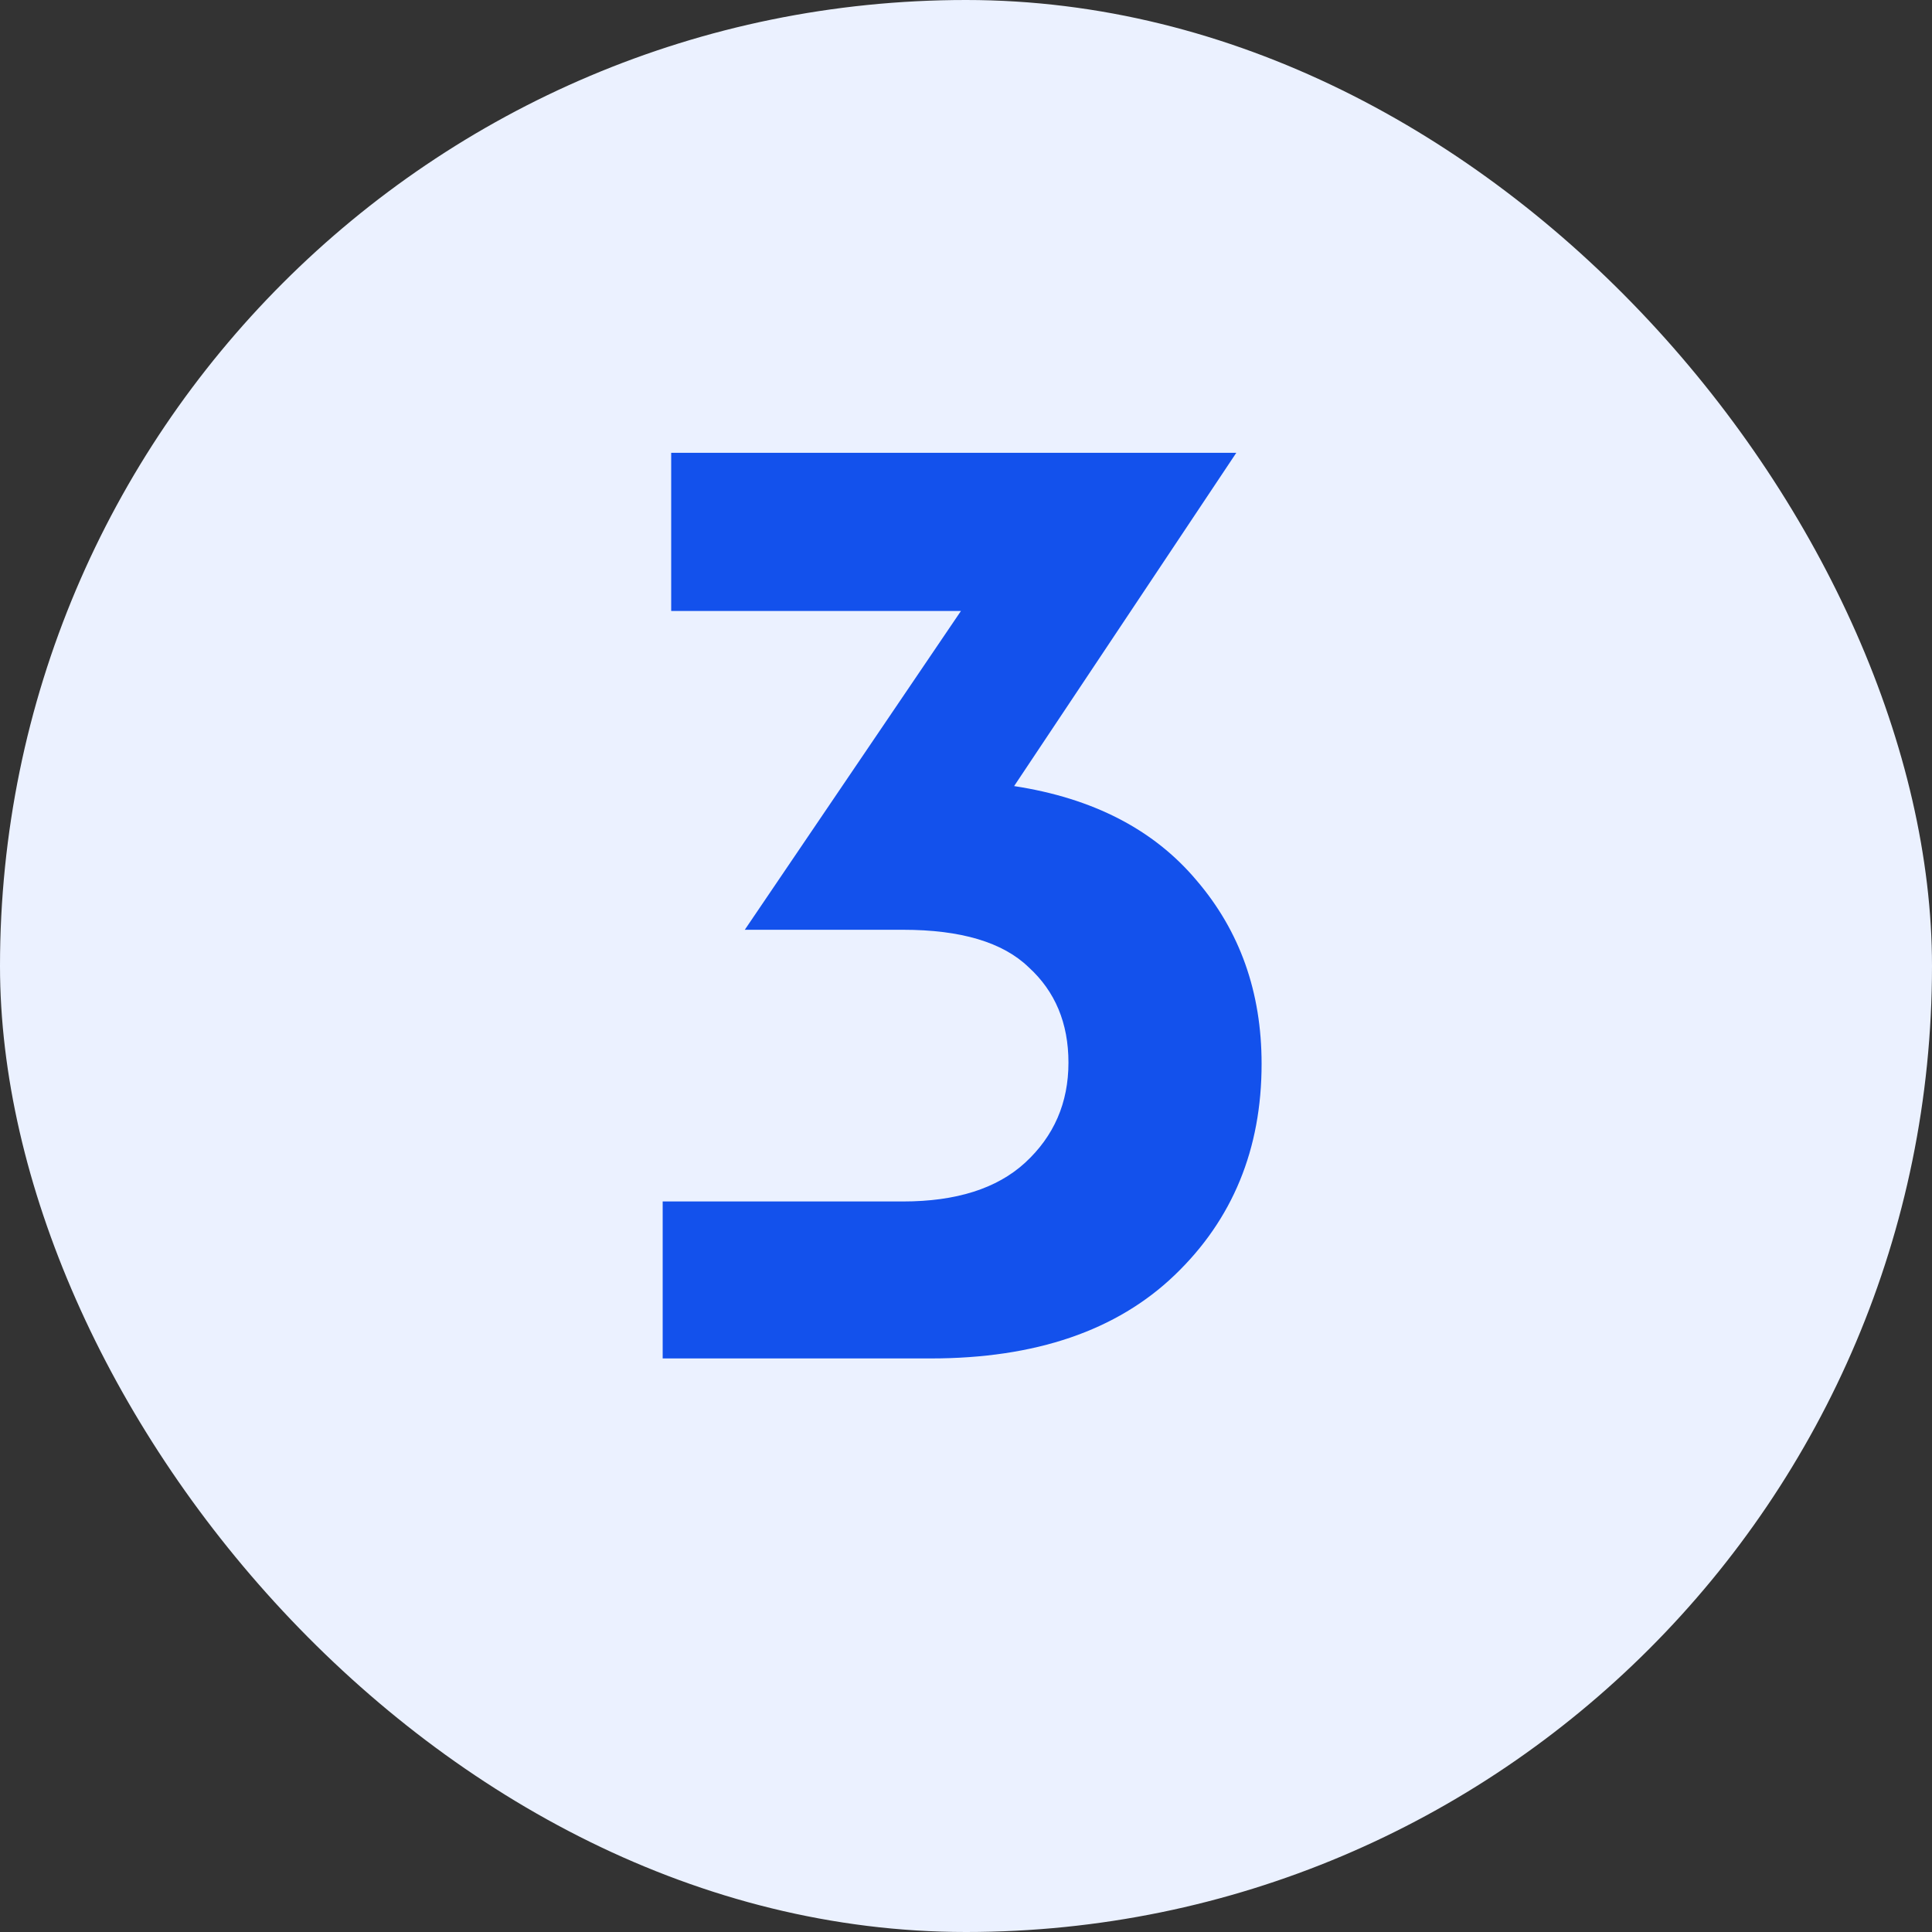
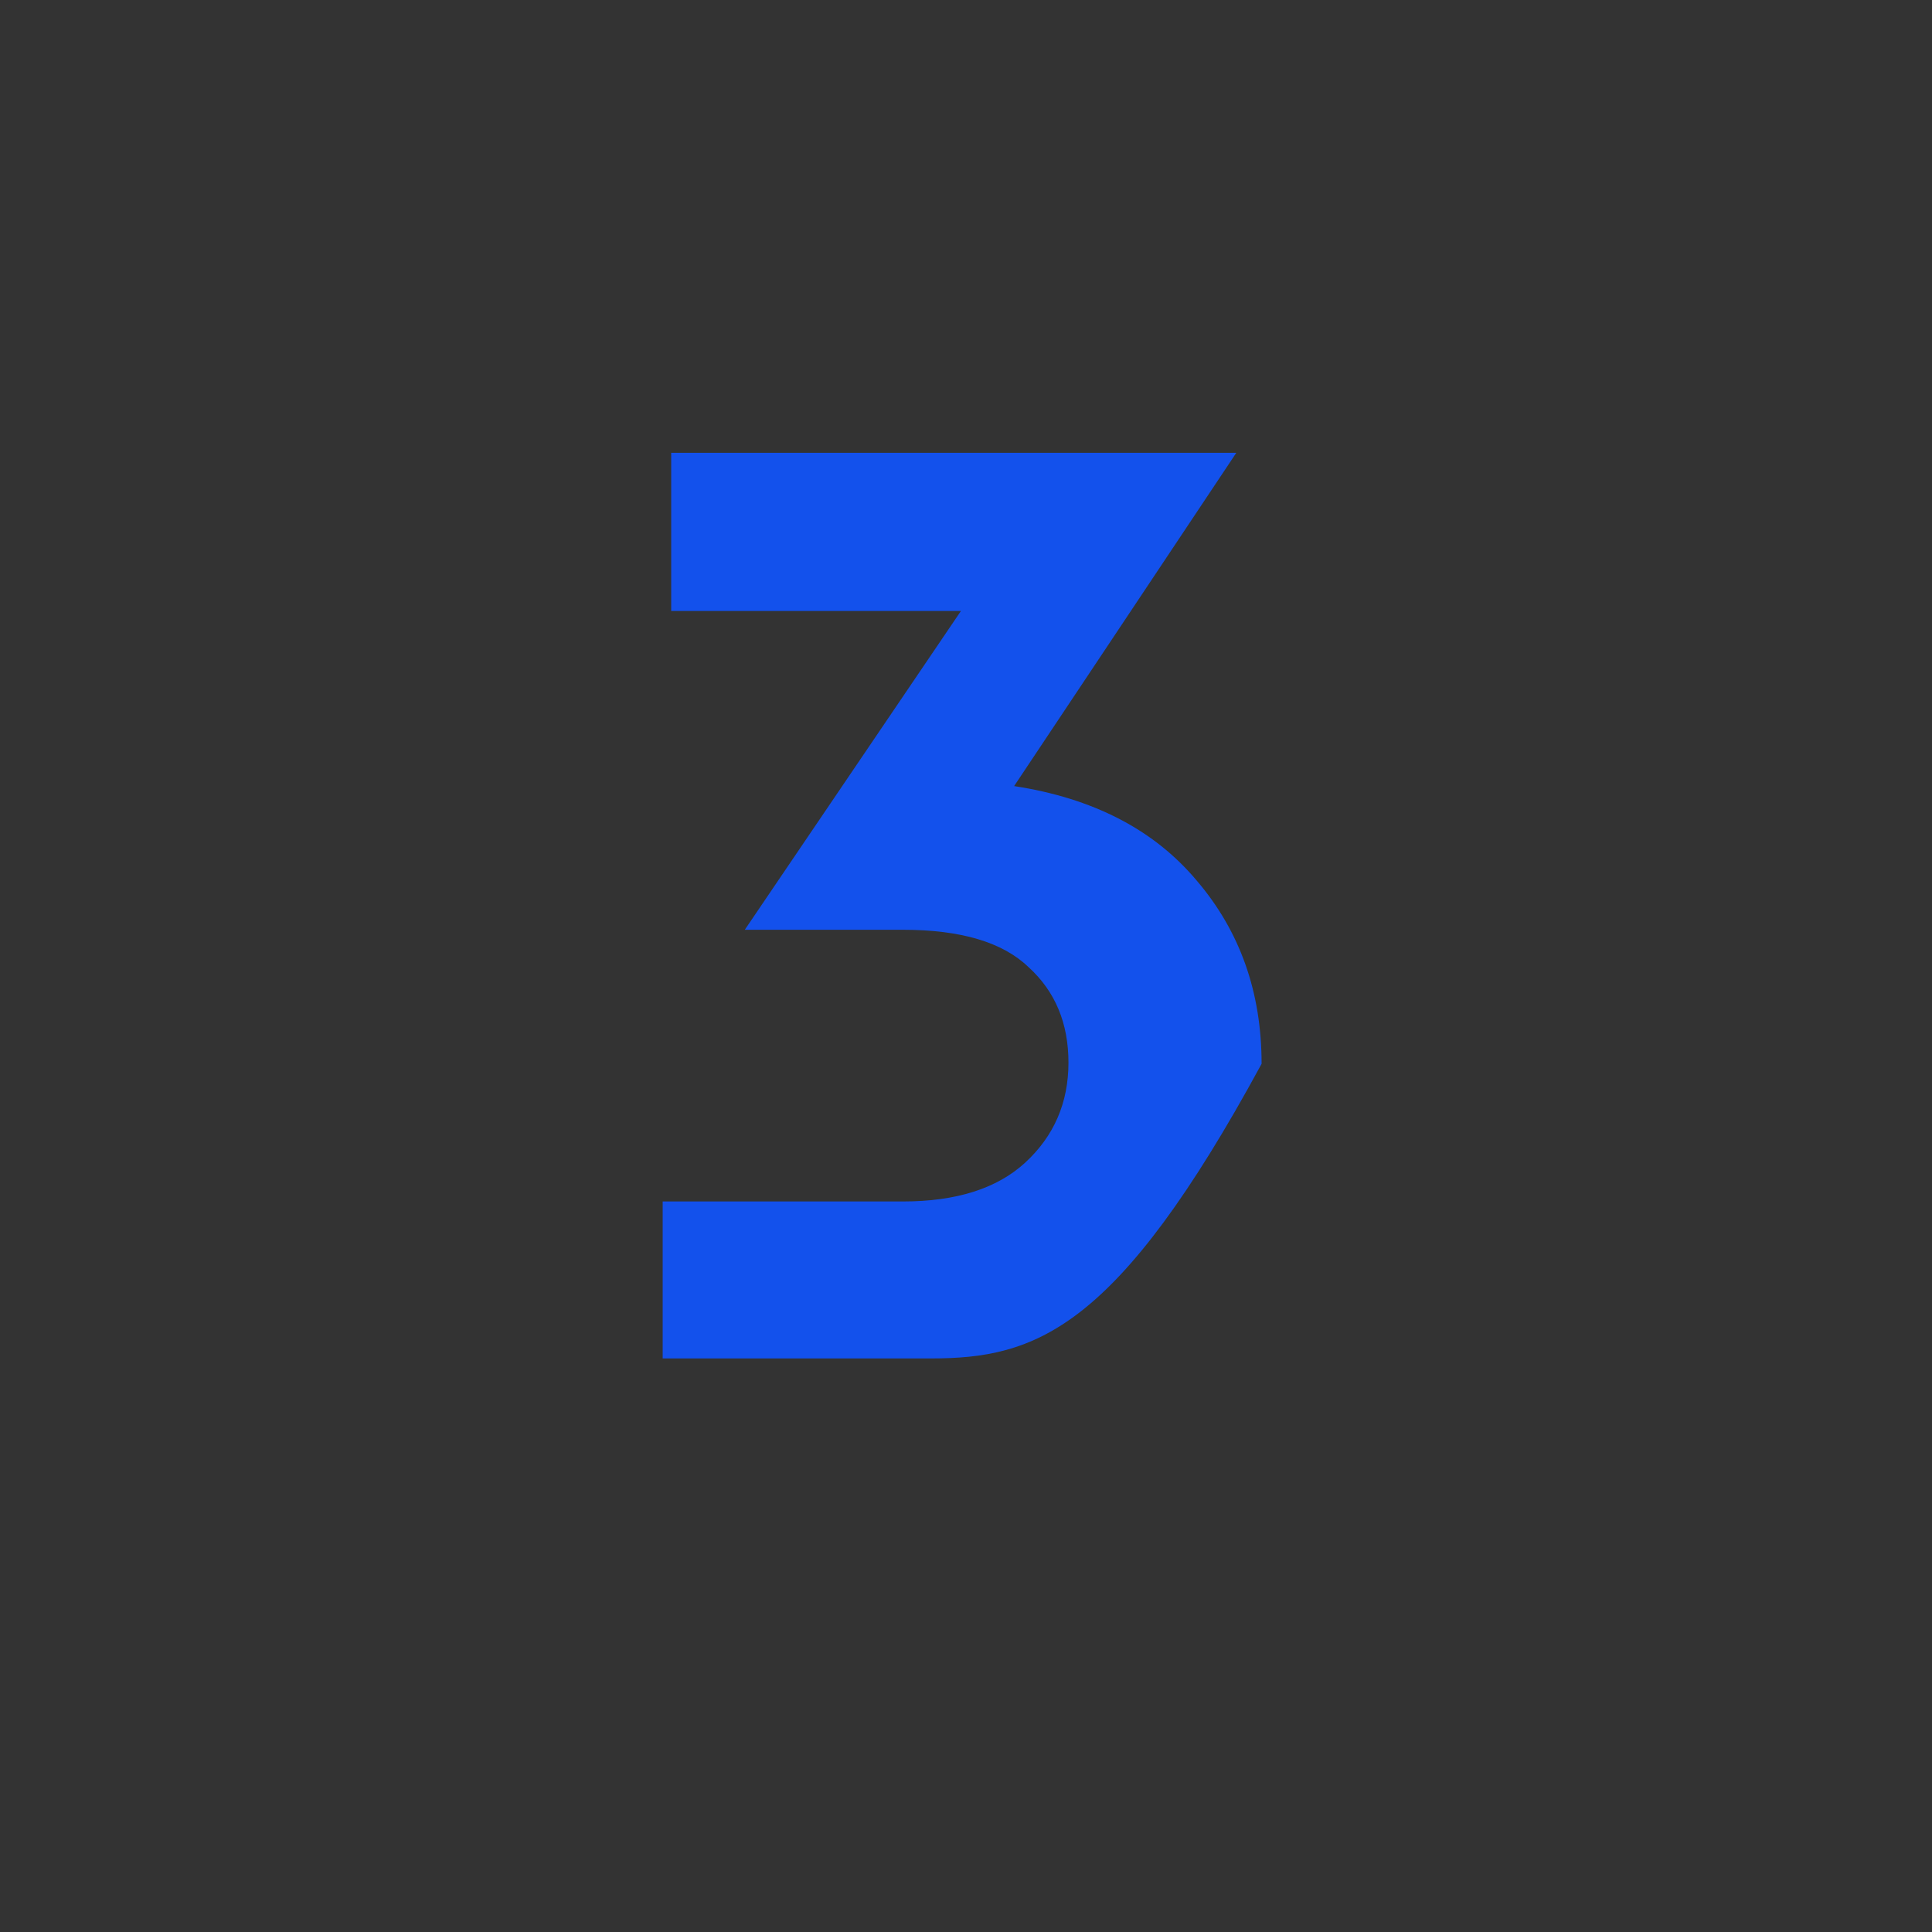
<svg xmlns="http://www.w3.org/2000/svg" width="32" height="32" viewBox="0 0 32 32" fill="none">
  <rect x="0" y="0" width="32" height="32" fill="#333333" stroke="none" />
-   <rect width="32" height="32" rx="16" fill="#EBF1FF" />
-   <path d="M20.896 17.62C20.896 19.033 20.416 20.2 19.456 21.12C18.497 22.04 17.15 22.5 15.416 22.5H10.976V19.9H14.957C15.836 19.9 16.51 19.687 16.977 19.26C17.456 18.82 17.697 18.267 17.697 17.6C17.697 16.947 17.477 16.42 17.037 16.02C16.61 15.607 15.916 15.4 14.957 15.4H12.336L15.916 10.12H11.117V7.5H20.477L16.797 13.02C18.103 13.22 19.11 13.74 19.817 14.58C20.537 15.42 20.896 16.433 20.896 17.62Z" fill="#1351EC" />
+   <path d="M20.896 17.62C18.497 22.04 17.15 22.5 15.416 22.5H10.976V19.9H14.957C15.836 19.9 16.51 19.687 16.977 19.26C17.456 18.82 17.697 18.267 17.697 17.6C17.697 16.947 17.477 16.42 17.037 16.02C16.61 15.607 15.916 15.4 14.957 15.4H12.336L15.916 10.12H11.117V7.5H20.477L16.797 13.02C18.103 13.22 19.11 13.74 19.817 14.58C20.537 15.42 20.896 16.433 20.896 17.62Z" fill="#1351EC" />
</svg>